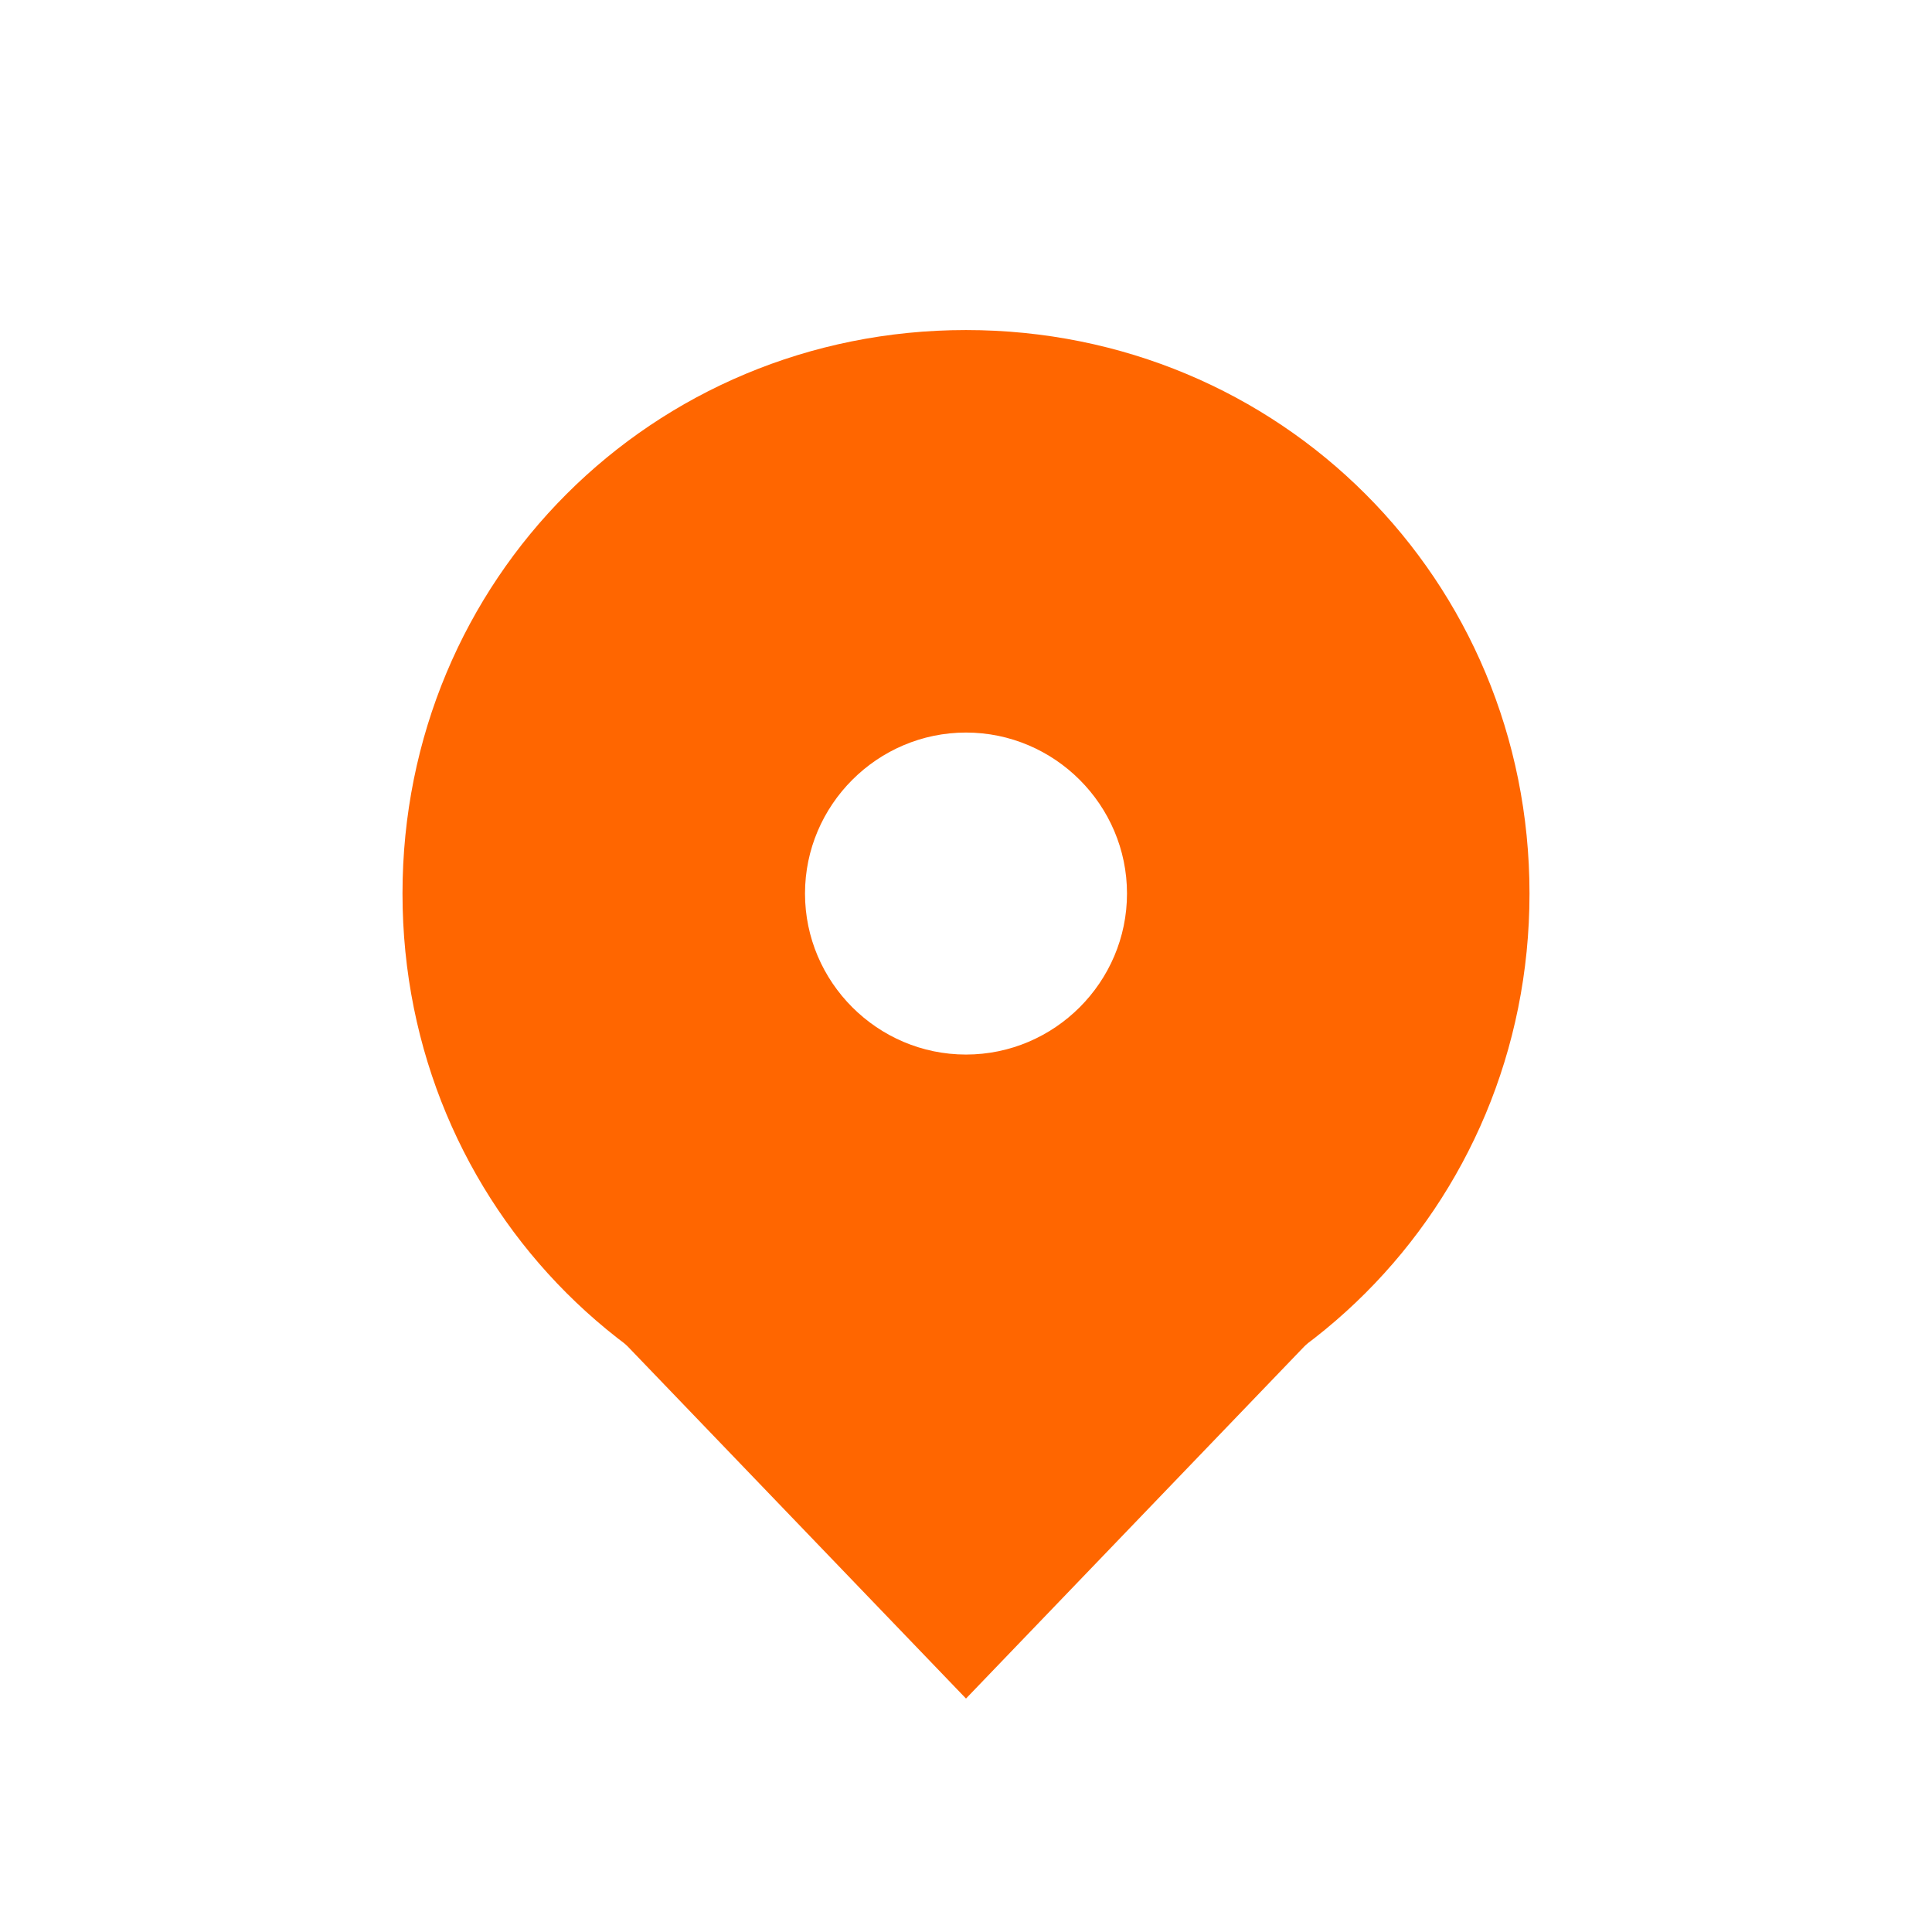
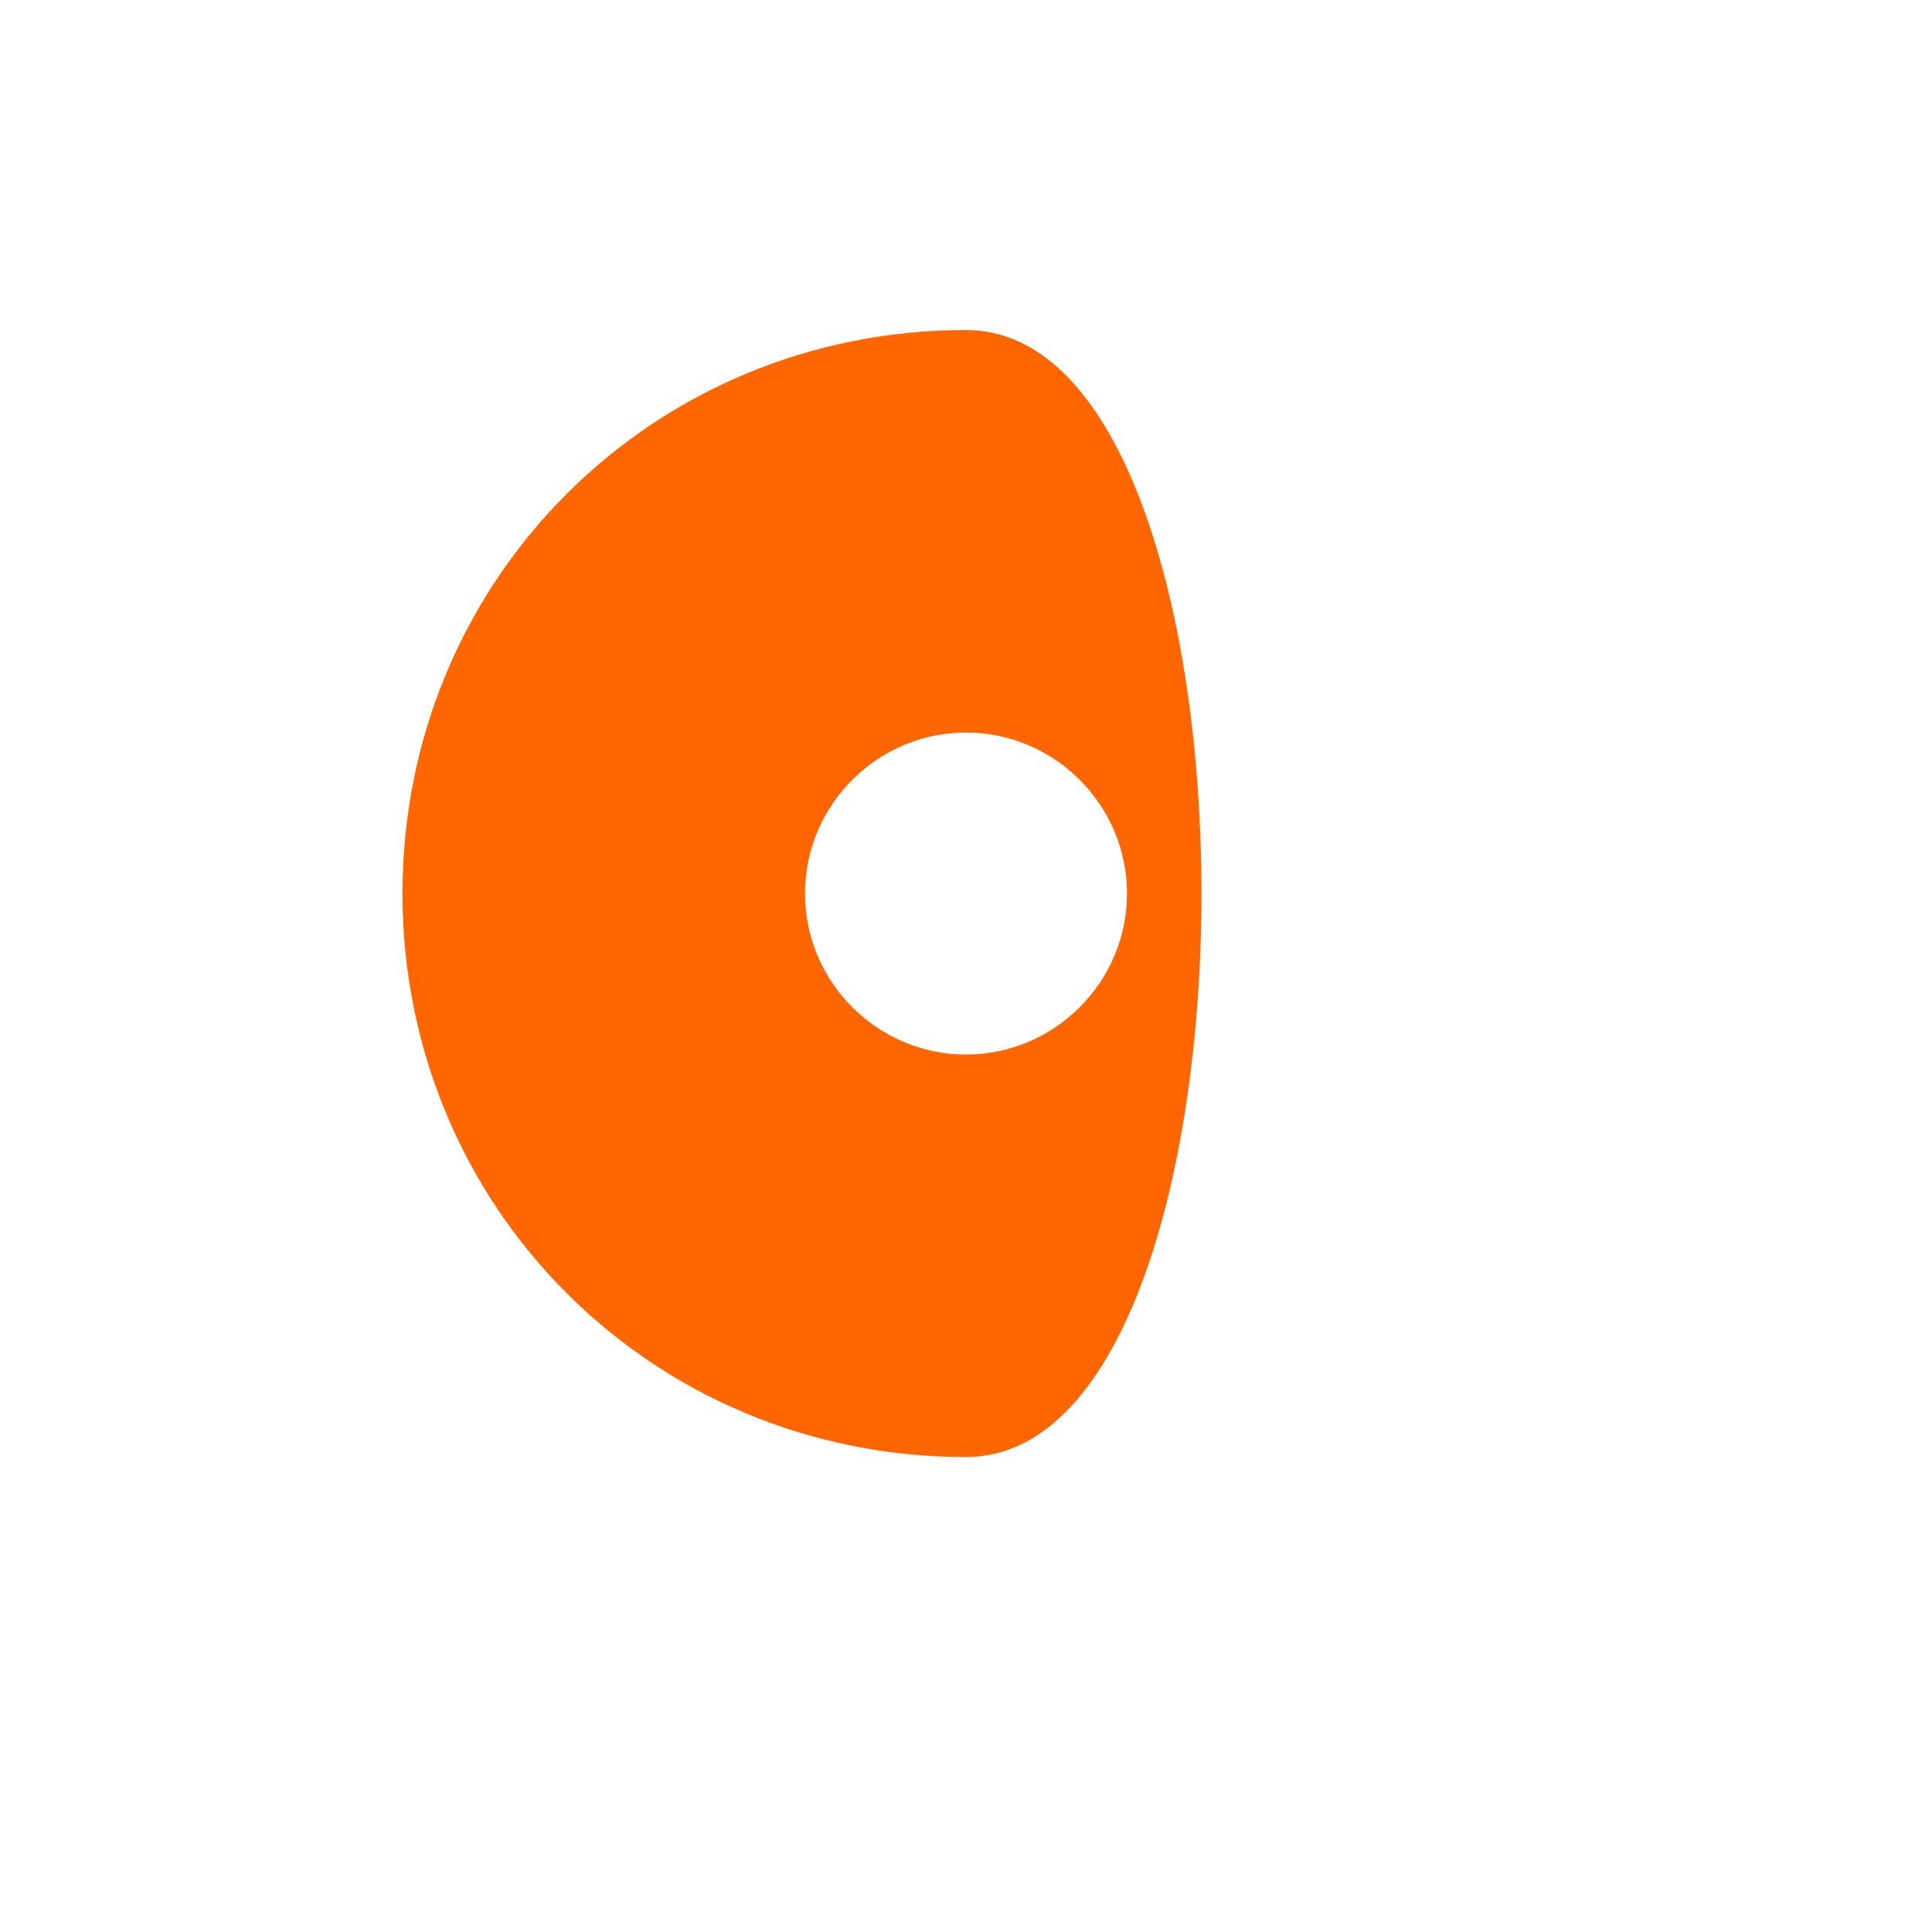
<svg xmlns="http://www.w3.org/2000/svg" version="1.1" id="Layer_1" x="0px" y="0px" viewBox="0 0 24 24" style="enable-background:new 0 0 24 24;" xml:space="preserve">
  <style type="text/css">
	.st0{fill:#FF6600;}
</style>
  <g>
-     <path class="st0" d="M12,4.1c-3.9,0-7,3.1-7,7s3.1,7,7,7c3.9,0,7-3.1,7-7S15.9,4.1,12,4.1z M12,13.1c-1.1,0-2-0.9-2-2s0.9-2,2-2   c1.1,0,2,0.9,2,2S13.1,13.1,12,13.1z" />
-     <polygon class="st0" points="12,21.1 7.1,16 16.9,16  " />
+     <path class="st0" d="M12,4.1c-3.9,0-7,3.1-7,7s3.1,7,7,7S15.9,4.1,12,4.1z M12,13.1c-1.1,0-2-0.9-2-2s0.9-2,2-2   c1.1,0,2,0.9,2,2S13.1,13.1,12,13.1z" />
  </g>
</svg>